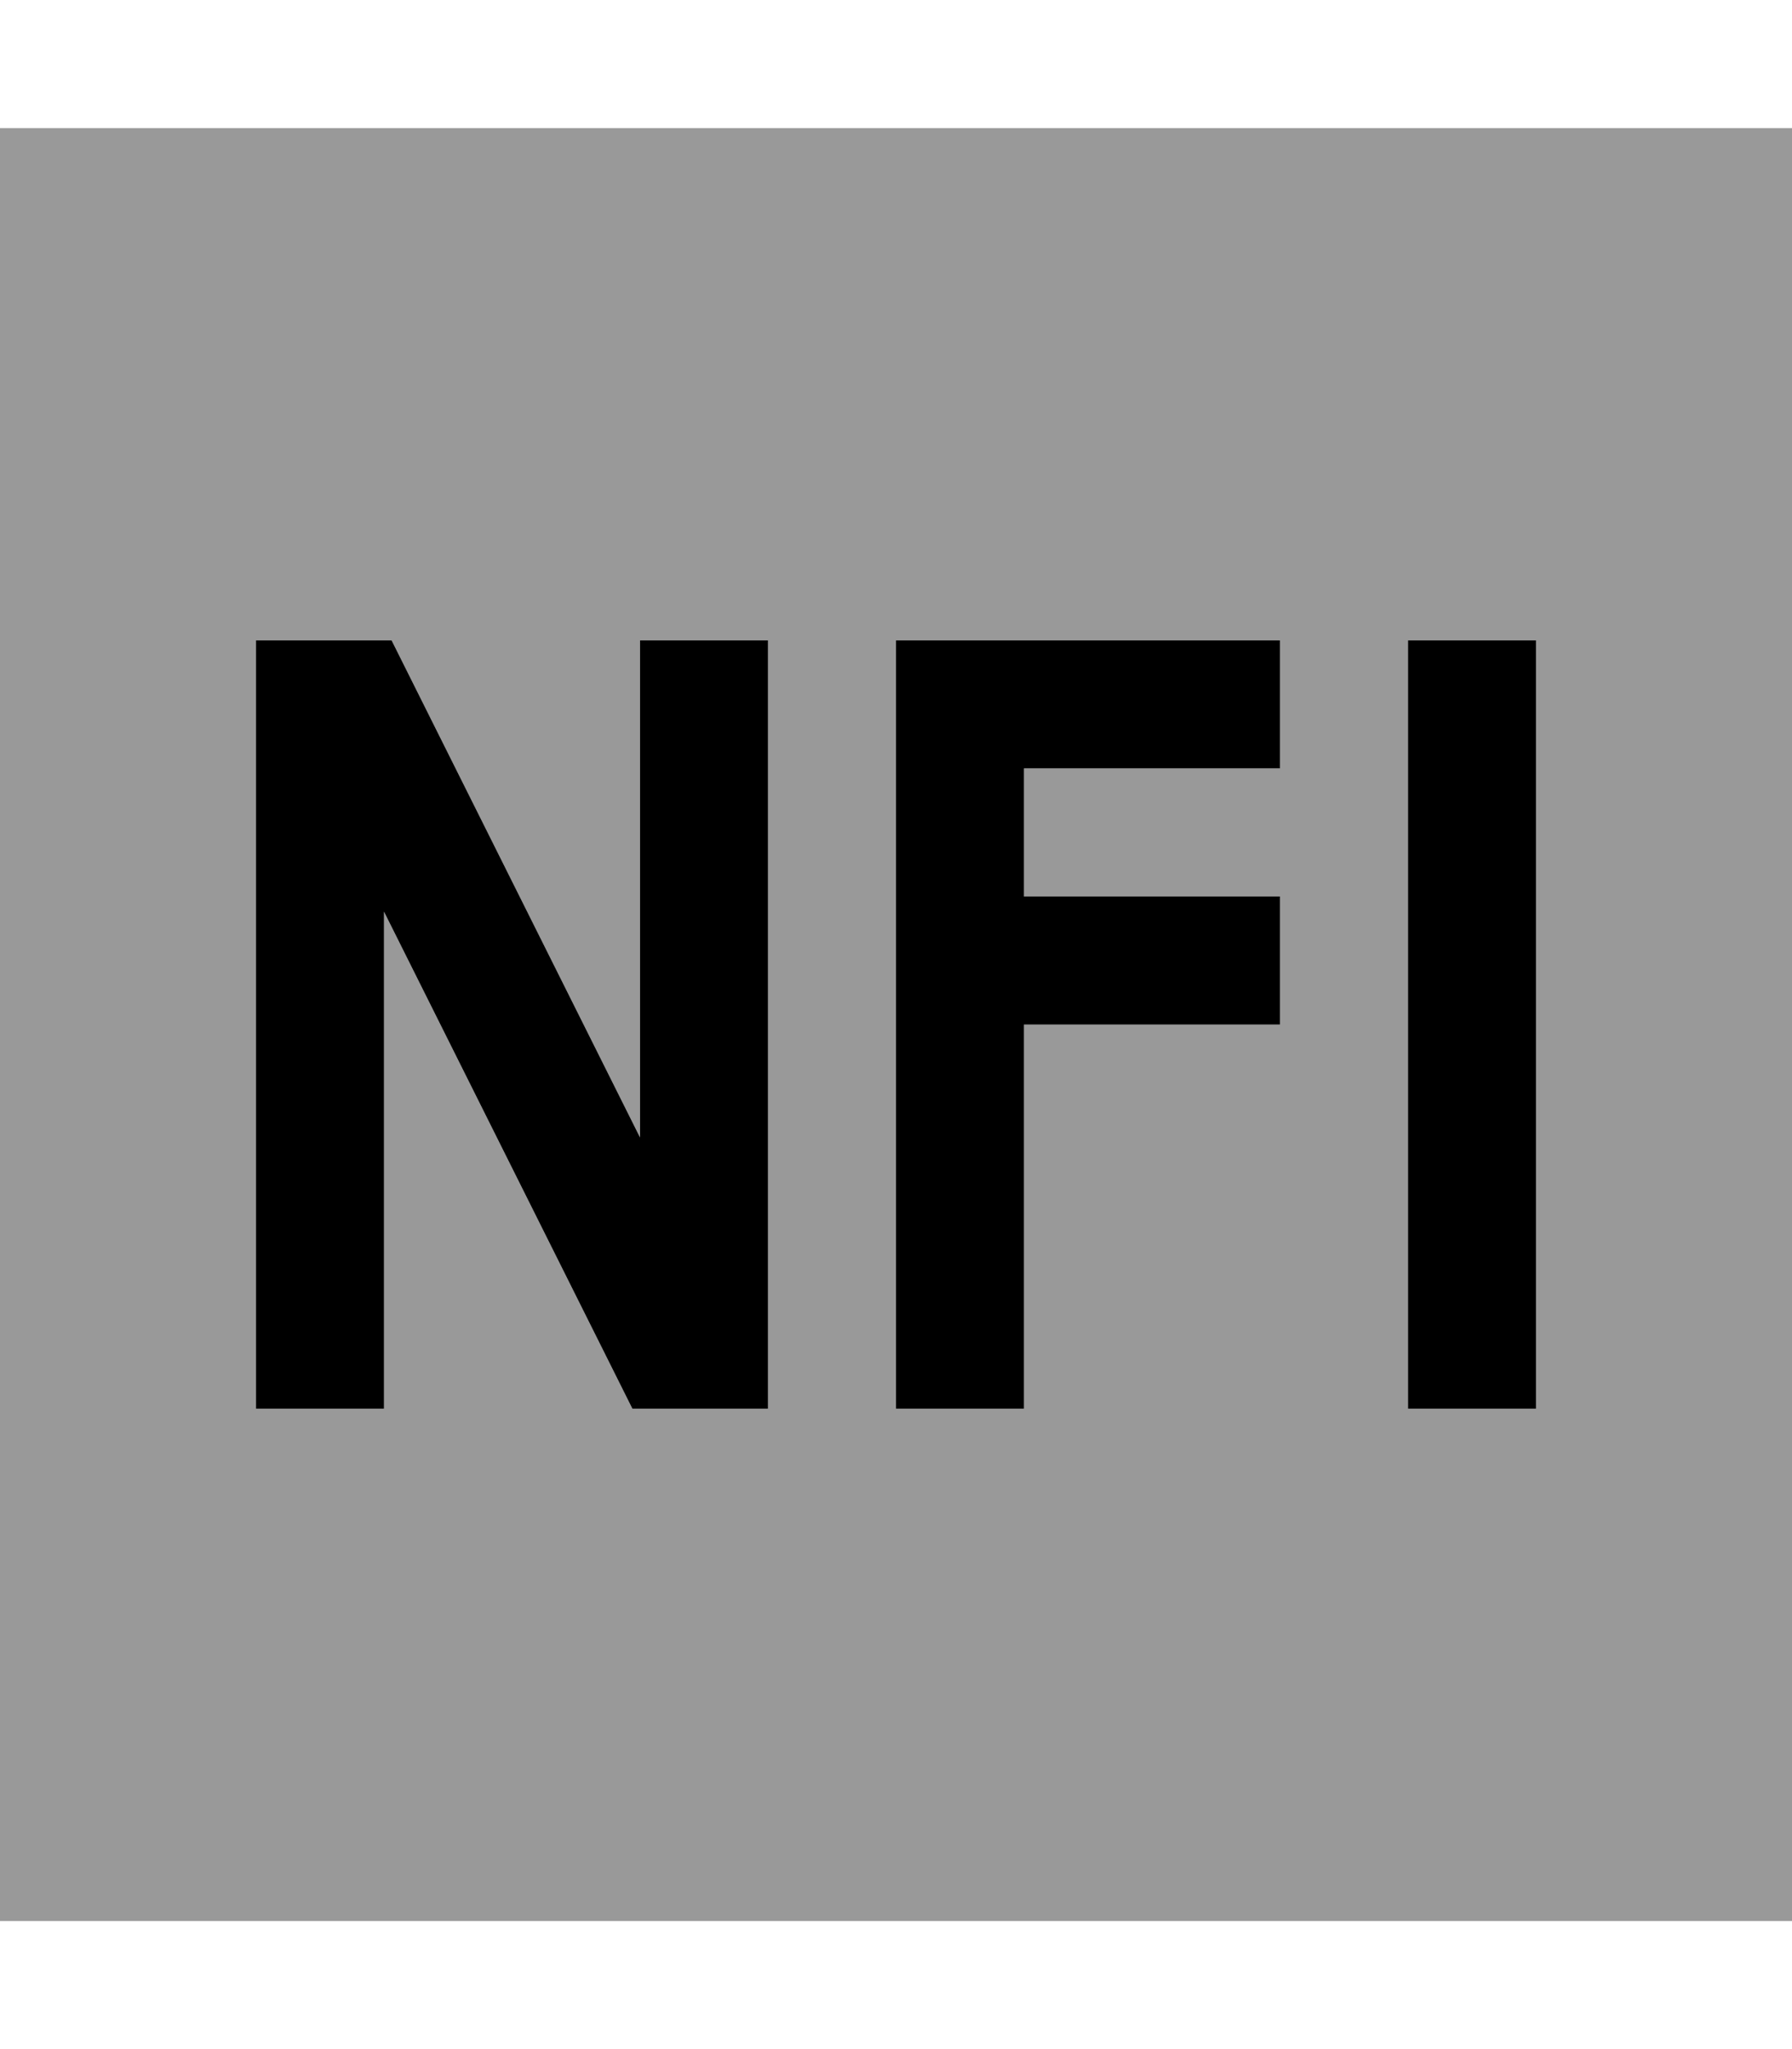
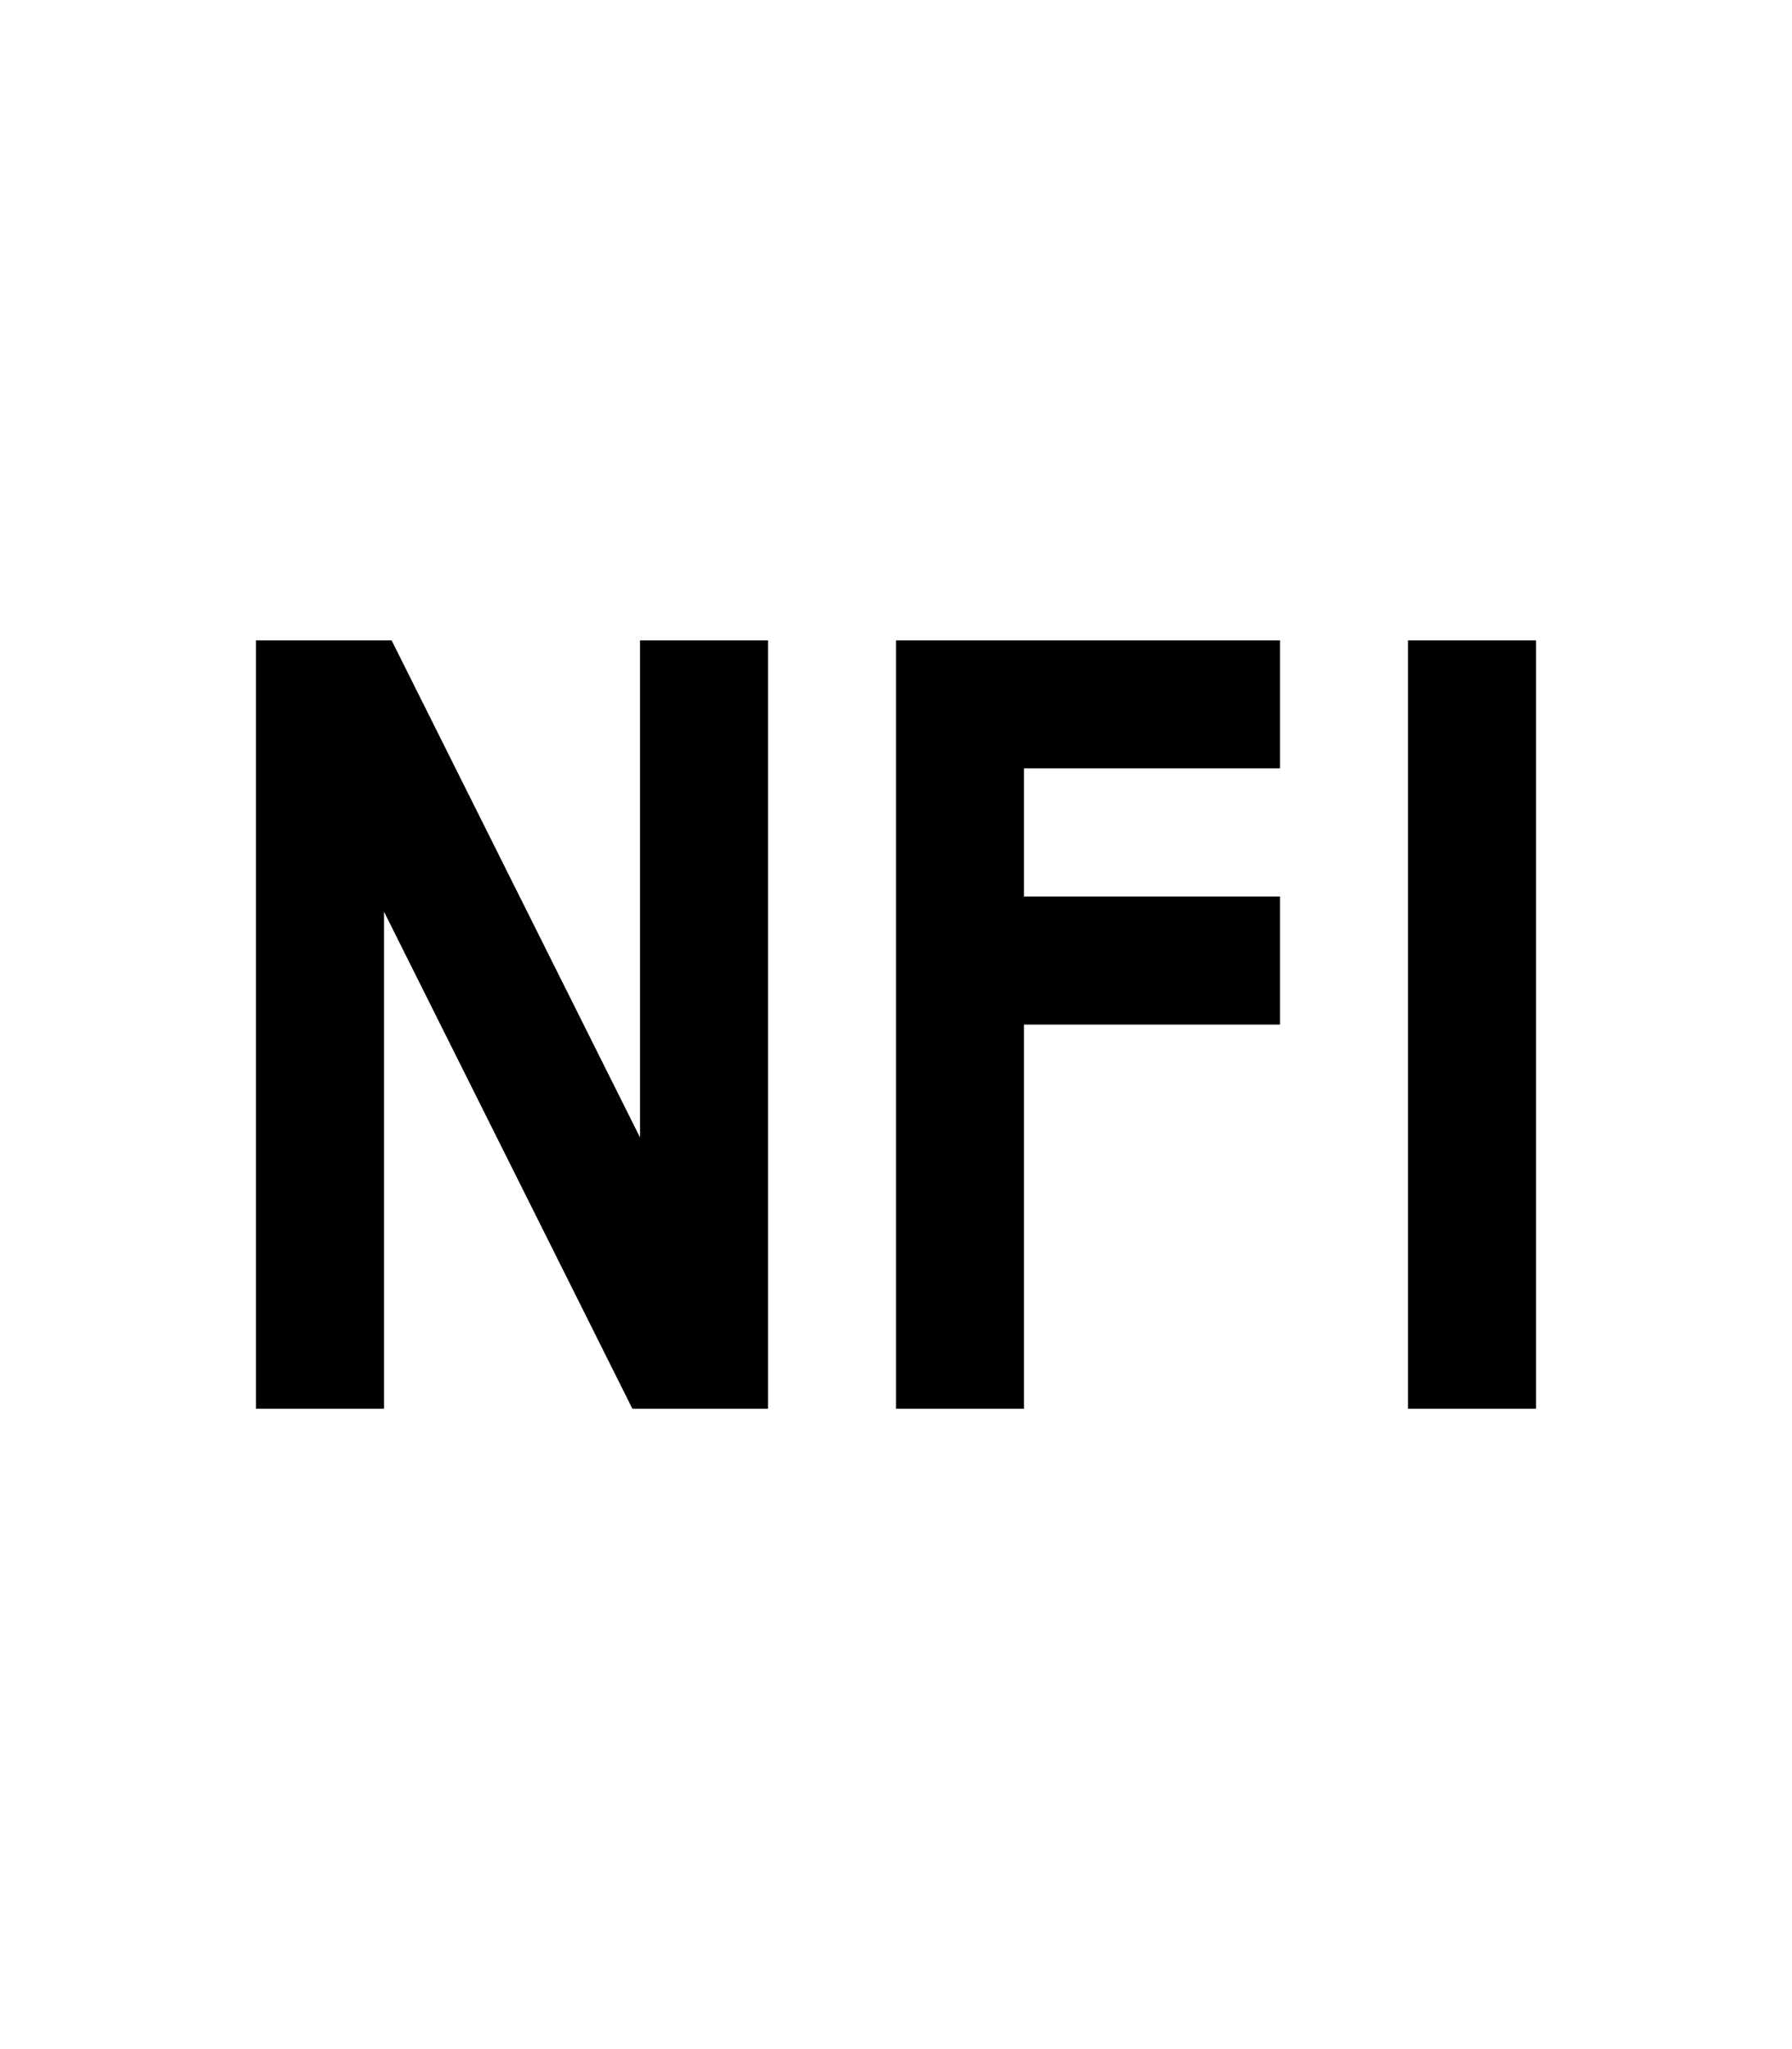
<svg xmlns="http://www.w3.org/2000/svg" viewBox="0 0 448 512">
  <defs>
    <style>.fa-secondary{opacity:.4}</style>
  </defs>
-   <path class="fa-secondary" d="M0 32L0 480l448 0 0-448L0 32zM64 160l16 0 8 0 9.9 0 4.4 8.8L160 284.2 160 176l0-16 32 0 0 16 0 160 0 16-16 0-8 0-9.9 0-4.4-8.8L96 227.8 96 336l0 16-32 0 0-16 0-160 0-16zm160 0l16 0 64 0 16 0 0 32-16 0-48 0 0 32 48 0 16 0 0 32-16 0-48 0 0 80 0 16-32 0 0-16 0-96 0-64 0-16zm128 0l32 0 0 16 0 160 0 16-32 0 0-16 0-160 0-16z" />
  <path class="fa-primary" d="M80 160l-16 0 0 16 0 160 0 16 32 0 0-16 0-108.2 57.7 115.4 4.4 8.8 9.9 0 8 0 16 0 0-16 0-160 0-16-32 0 0 16 0 108.2L102.3 168.8 97.9 160 88 160l-8 0zm160 0l-16 0 0 16 0 64 0 96 0 16 32 0 0-16 0-80 48 0 16 0 0-32-16 0-48 0 0-32 48 0 16 0 0-32-16 0-64 0zm144 16l0-16-32 0 0 16 0 160 0 16 32 0 0-16 0-160z" />
</svg>